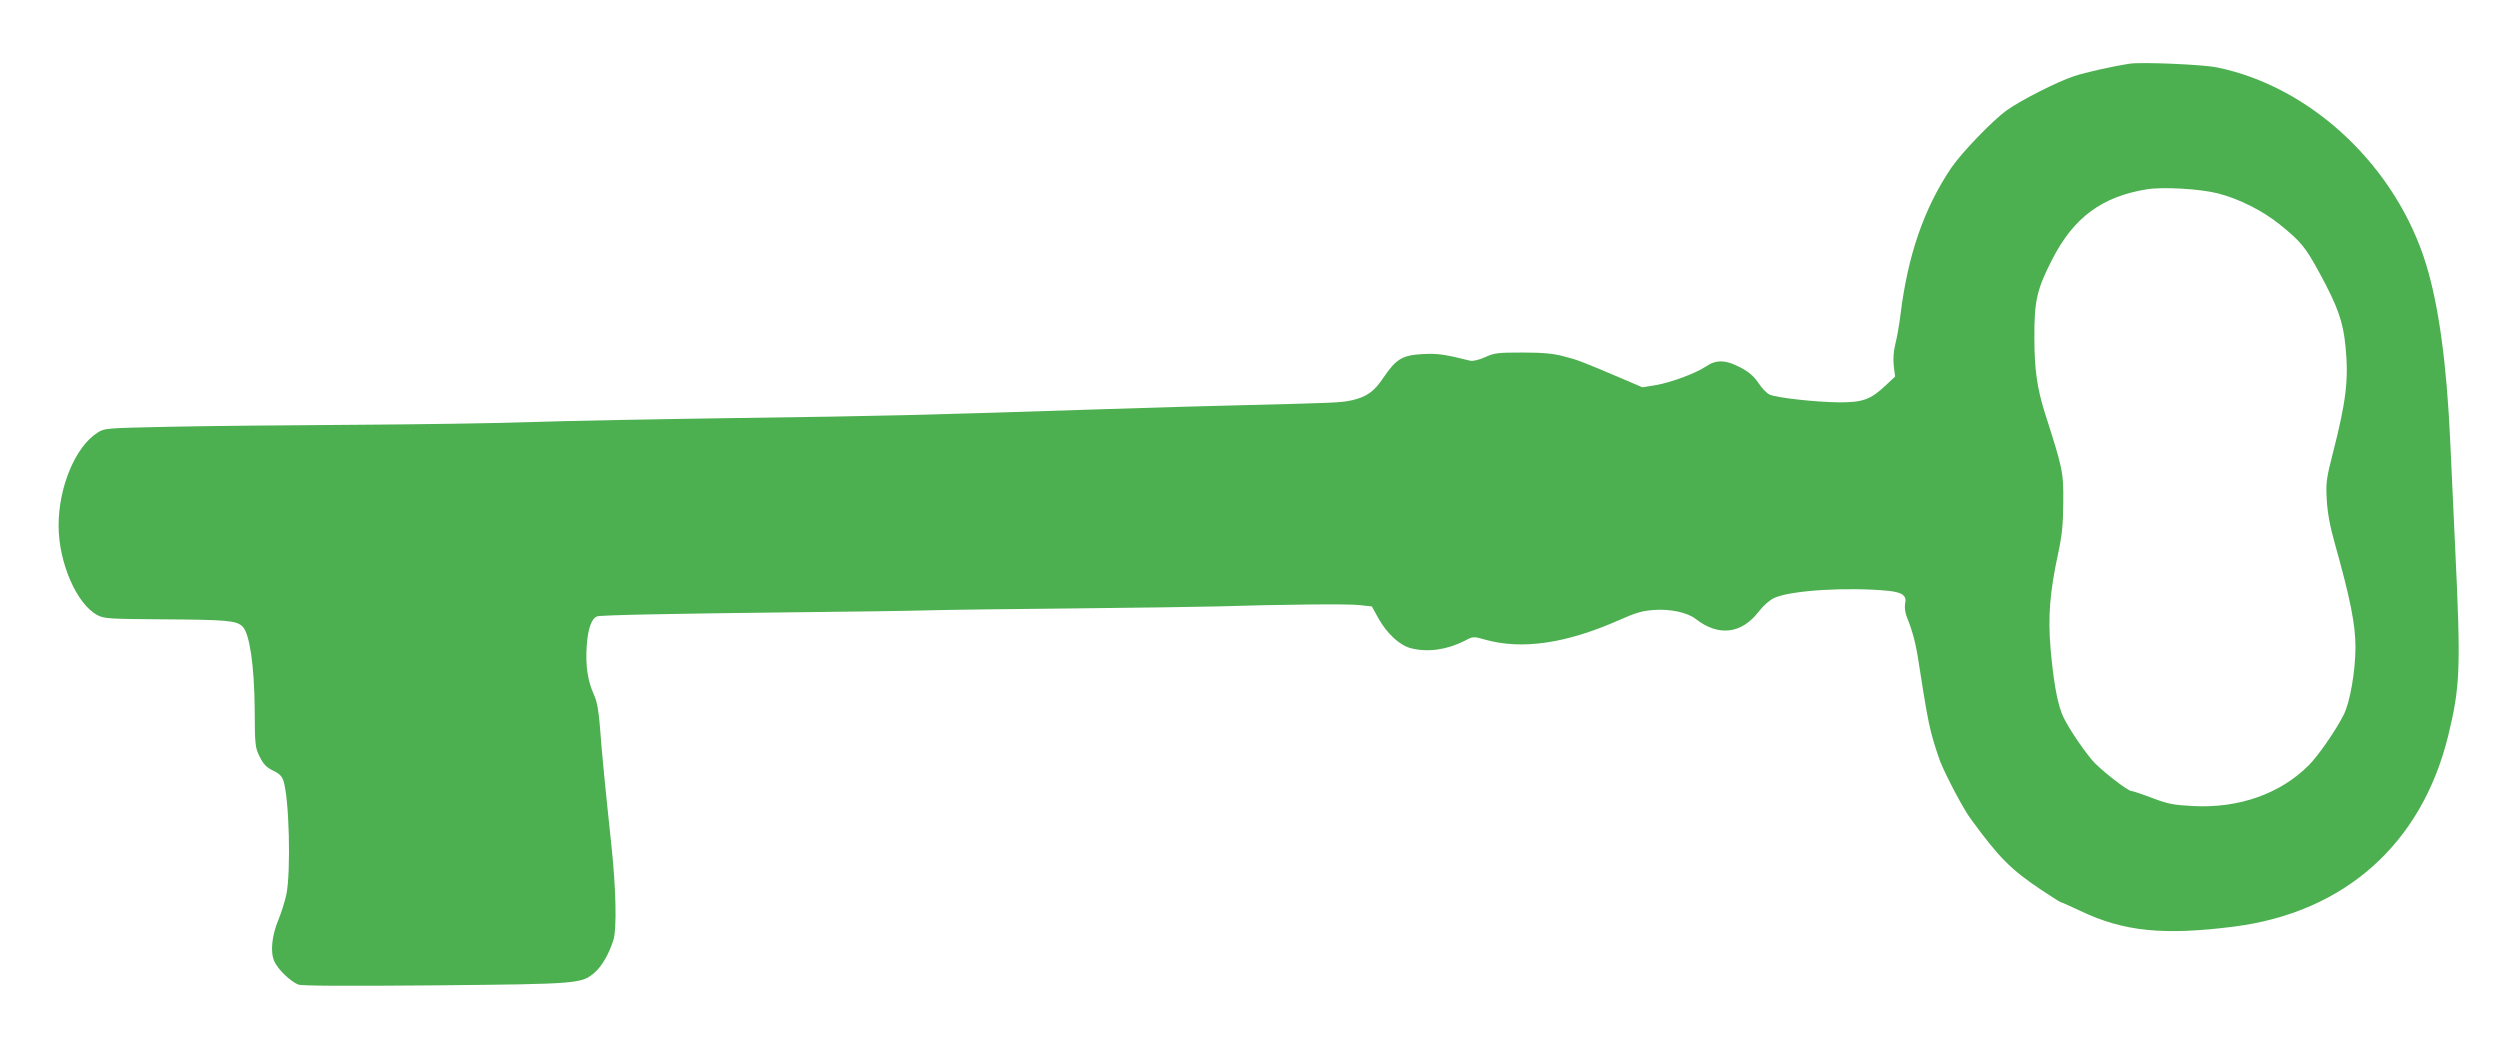
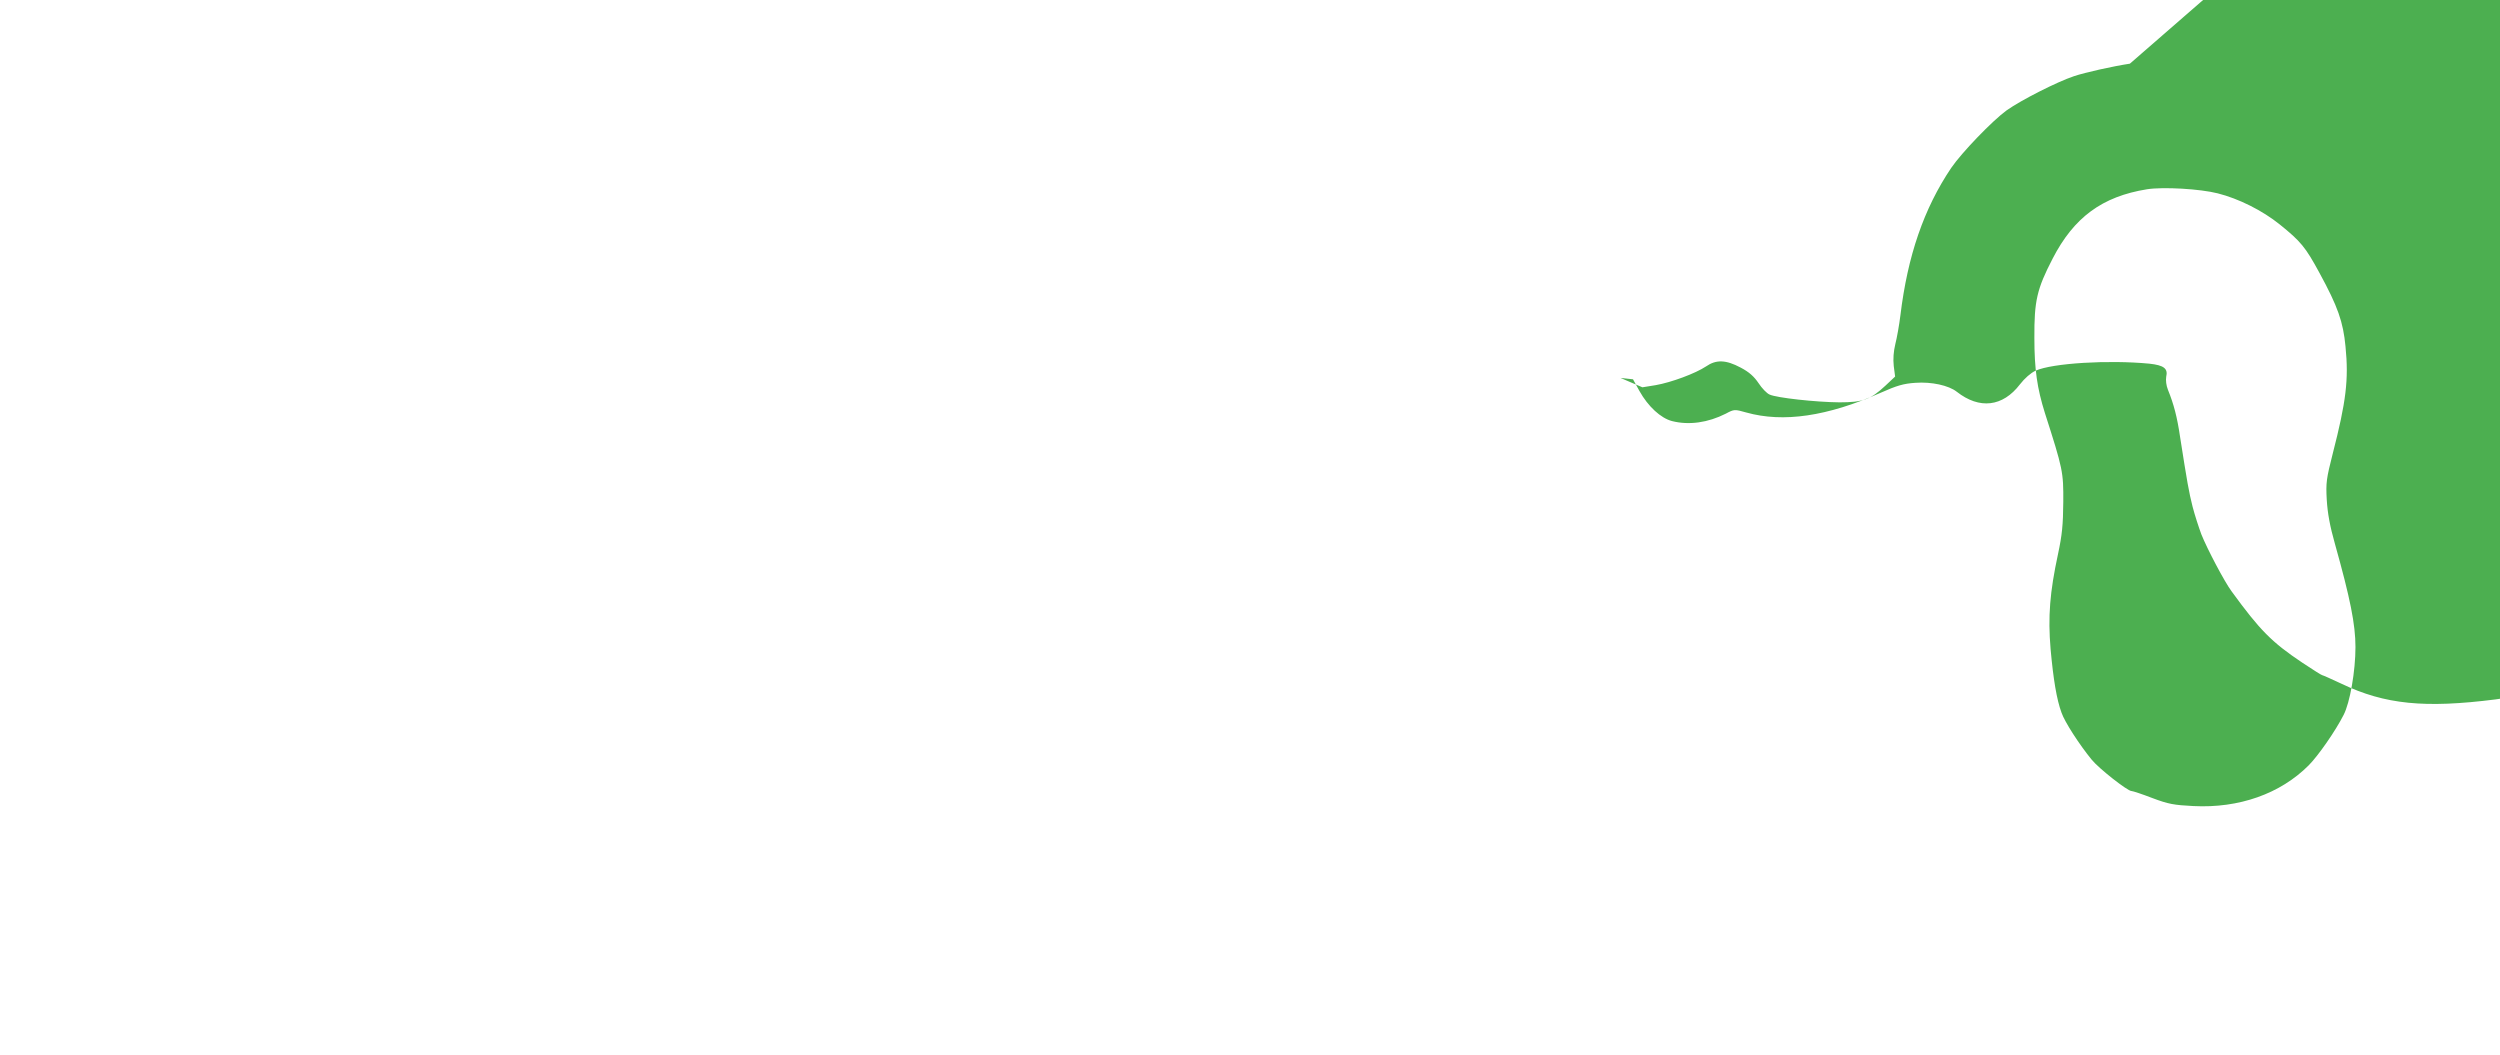
<svg xmlns="http://www.w3.org/2000/svg" version="1.0" width="1280pt" height="540pt" viewBox="0 0 1280 540" preserveAspectRatio="xMidYMid meet">
  <g transform="translate(0,540) scale(0.1,-0.1)" fill="#4caf50" stroke="none">
-     <path d="M10905 5074 c-86 -13 -230 -45 -286 -64 -87 -29 -270 -122 -345 -175 -72 -52 -231 -217 -284 -295 -140 -208 -223 -450 -260 -755 -6 -49 -18 -116 -26 -147 -9 -37 -12 -76 -8 -112 l7 -54 -49 -46 c-77 -72 -116 -86 -236 -86 -120 1 -322 23 -358 40 -14 6 -39 32 -56 58 -23 34 -48 57 -92 80 -75 40 -125 42 -177 6 -54 -36 -178 -82 -258 -96 l-68 -11 -112 48 c-200 85 -221 93 -292 111 -52 14 -107 19 -210 19 -126 0 -145 -2 -192 -24 -31 -14 -62 -21 -75 -18 -136 34 -169 38 -246 34 -102 -6 -134 -25 -197 -118 -50 -75 -87 -101 -166 -119 -54 -12 -96 -13 -574 -25 -137 -3 -450 -12 -695 -20 -947 -31 -1119 -35 -1860 -45 -421 -6 -903 -15 -1071 -21 -168 -6 -578 -12 -910 -14 -332 -2 -755 -6 -939 -10 -331 -7 -335 -7 -372 -31 -112 -72 -198 -277 -198 -475 0 -190 93 -404 200 -459 34 -18 63 -19 336 -21 323 -2 376 -6 406 -37 36 -36 60 -199 62 -422 1 -186 2 -197 26 -245 19 -39 35 -54 67 -70 31 -14 46 -28 54 -52 30 -91 39 -467 15 -584 -8 -36 -26 -93 -40 -127 -34 -81 -43 -165 -22 -213 17 -40 83 -105 124 -120 18 -7 247 -8 702 -4 740 7 748 8 816 67 36 32 71 92 94 163 19 56 14 268 -10 490 -32 302 -49 474 -58 600 -7 88 -15 133 -31 168 -32 70 -44 150 -37 250 6 87 24 140 53 151 17 7 383 14 1003 21 278 3 588 7 690 10 102 3 442 7 755 10 314 3 638 8 720 10 331 10 674 14 735 7 l64 -7 33 -60 c44 -79 109 -139 167 -154 87 -22 184 -8 275 38 43 23 45 23 105 6 189 -53 415 -20 688 101 83 37 117 47 178 51 82 6 170 -13 212 -46 116 -91 235 -77 323 38 24 31 56 59 80 70 87 39 374 56 583 36 74 -8 96 -25 86 -67 -3 -18 0 -45 9 -67 30 -74 47 -139 62 -241 36 -230 45 -282 64 -357 11 -43 32 -107 45 -142 30 -75 118 -242 155 -292 145 -199 205 -260 362 -365 53 -35 98 -64 102 -64 3 0 48 -20 99 -44 222 -106 426 -126 788 -80 565 73 958 423 1094 974 63 258 66 347 36 975 -10 226 -22 469 -25 540 -18 389 -57 680 -121 894 -152 505 -587 917 -1074 1016 -73 15 -384 28 -445 19z m450 -664 c107 -27 229 -88 317 -159 108 -87 132 -116 203 -247 95 -174 122 -252 134 -378 17 -170 3 -282 -65 -547 -33 -130 -36 -150 -31 -238 4 -67 16 -135 42 -226 78 -278 105 -412 105 -528 0 -122 -28 -285 -61 -348 -41 -81 -130 -209 -179 -258 -145 -145 -356 -220 -590 -208 -99 5 -128 10 -210 41 -52 20 -100 36 -107 36 -20 0 -167 115 -204 161 -63 77 -138 193 -154 240 -25 68 -42 171 -56 326 -14 166 -4 291 38 486 21 98 26 150 27 267 1 154 -2 168 -94 455 -40 127 -54 225 -54 385 -1 190 13 250 93 405 109 212 254 319 484 356 83 13 272 2 362 -21z" />
+     <path d="M10905 5074 c-86 -13 -230 -45 -286 -64 -87 -29 -270 -122 -345 -175 -72 -52 -231 -217 -284 -295 -140 -208 -223 -450 -260 -755 -6 -49 -18 -116 -26 -147 -9 -37 -12 -76 -8 -112 l7 -54 -49 -46 c-77 -72 -116 -86 -236 -86 -120 1 -322 23 -358 40 -14 6 -39 32 -56 58 -23 34 -48 57 -92 80 -75 40 -125 42 -177 6 -54 -36 -178 -82 -258 -96 l-68 -11 -112 48 l64 -7 33 -60 c44 -79 109 -139 167 -154 87 -22 184 -8 275 38 43 23 45 23 105 6 189 -53 415 -20 688 101 83 37 117 47 178 51 82 6 170 -13 212 -46 116 -91 235 -77 323 38 24 31 56 59 80 70 87 39 374 56 583 36 74 -8 96 -25 86 -67 -3 -18 0 -45 9 -67 30 -74 47 -139 62 -241 36 -230 45 -282 64 -357 11 -43 32 -107 45 -142 30 -75 118 -242 155 -292 145 -199 205 -260 362 -365 53 -35 98 -64 102 -64 3 0 48 -20 99 -44 222 -106 426 -126 788 -80 565 73 958 423 1094 974 63 258 66 347 36 975 -10 226 -22 469 -25 540 -18 389 -57 680 -121 894 -152 505 -587 917 -1074 1016 -73 15 -384 28 -445 19z m450 -664 c107 -27 229 -88 317 -159 108 -87 132 -116 203 -247 95 -174 122 -252 134 -378 17 -170 3 -282 -65 -547 -33 -130 -36 -150 -31 -238 4 -67 16 -135 42 -226 78 -278 105 -412 105 -528 0 -122 -28 -285 -61 -348 -41 -81 -130 -209 -179 -258 -145 -145 -356 -220 -590 -208 -99 5 -128 10 -210 41 -52 20 -100 36 -107 36 -20 0 -167 115 -204 161 -63 77 -138 193 -154 240 -25 68 -42 171 -56 326 -14 166 -4 291 38 486 21 98 26 150 27 267 1 154 -2 168 -94 455 -40 127 -54 225 -54 385 -1 190 13 250 93 405 109 212 254 319 484 356 83 13 272 2 362 -21z" />
  </g>
</svg>